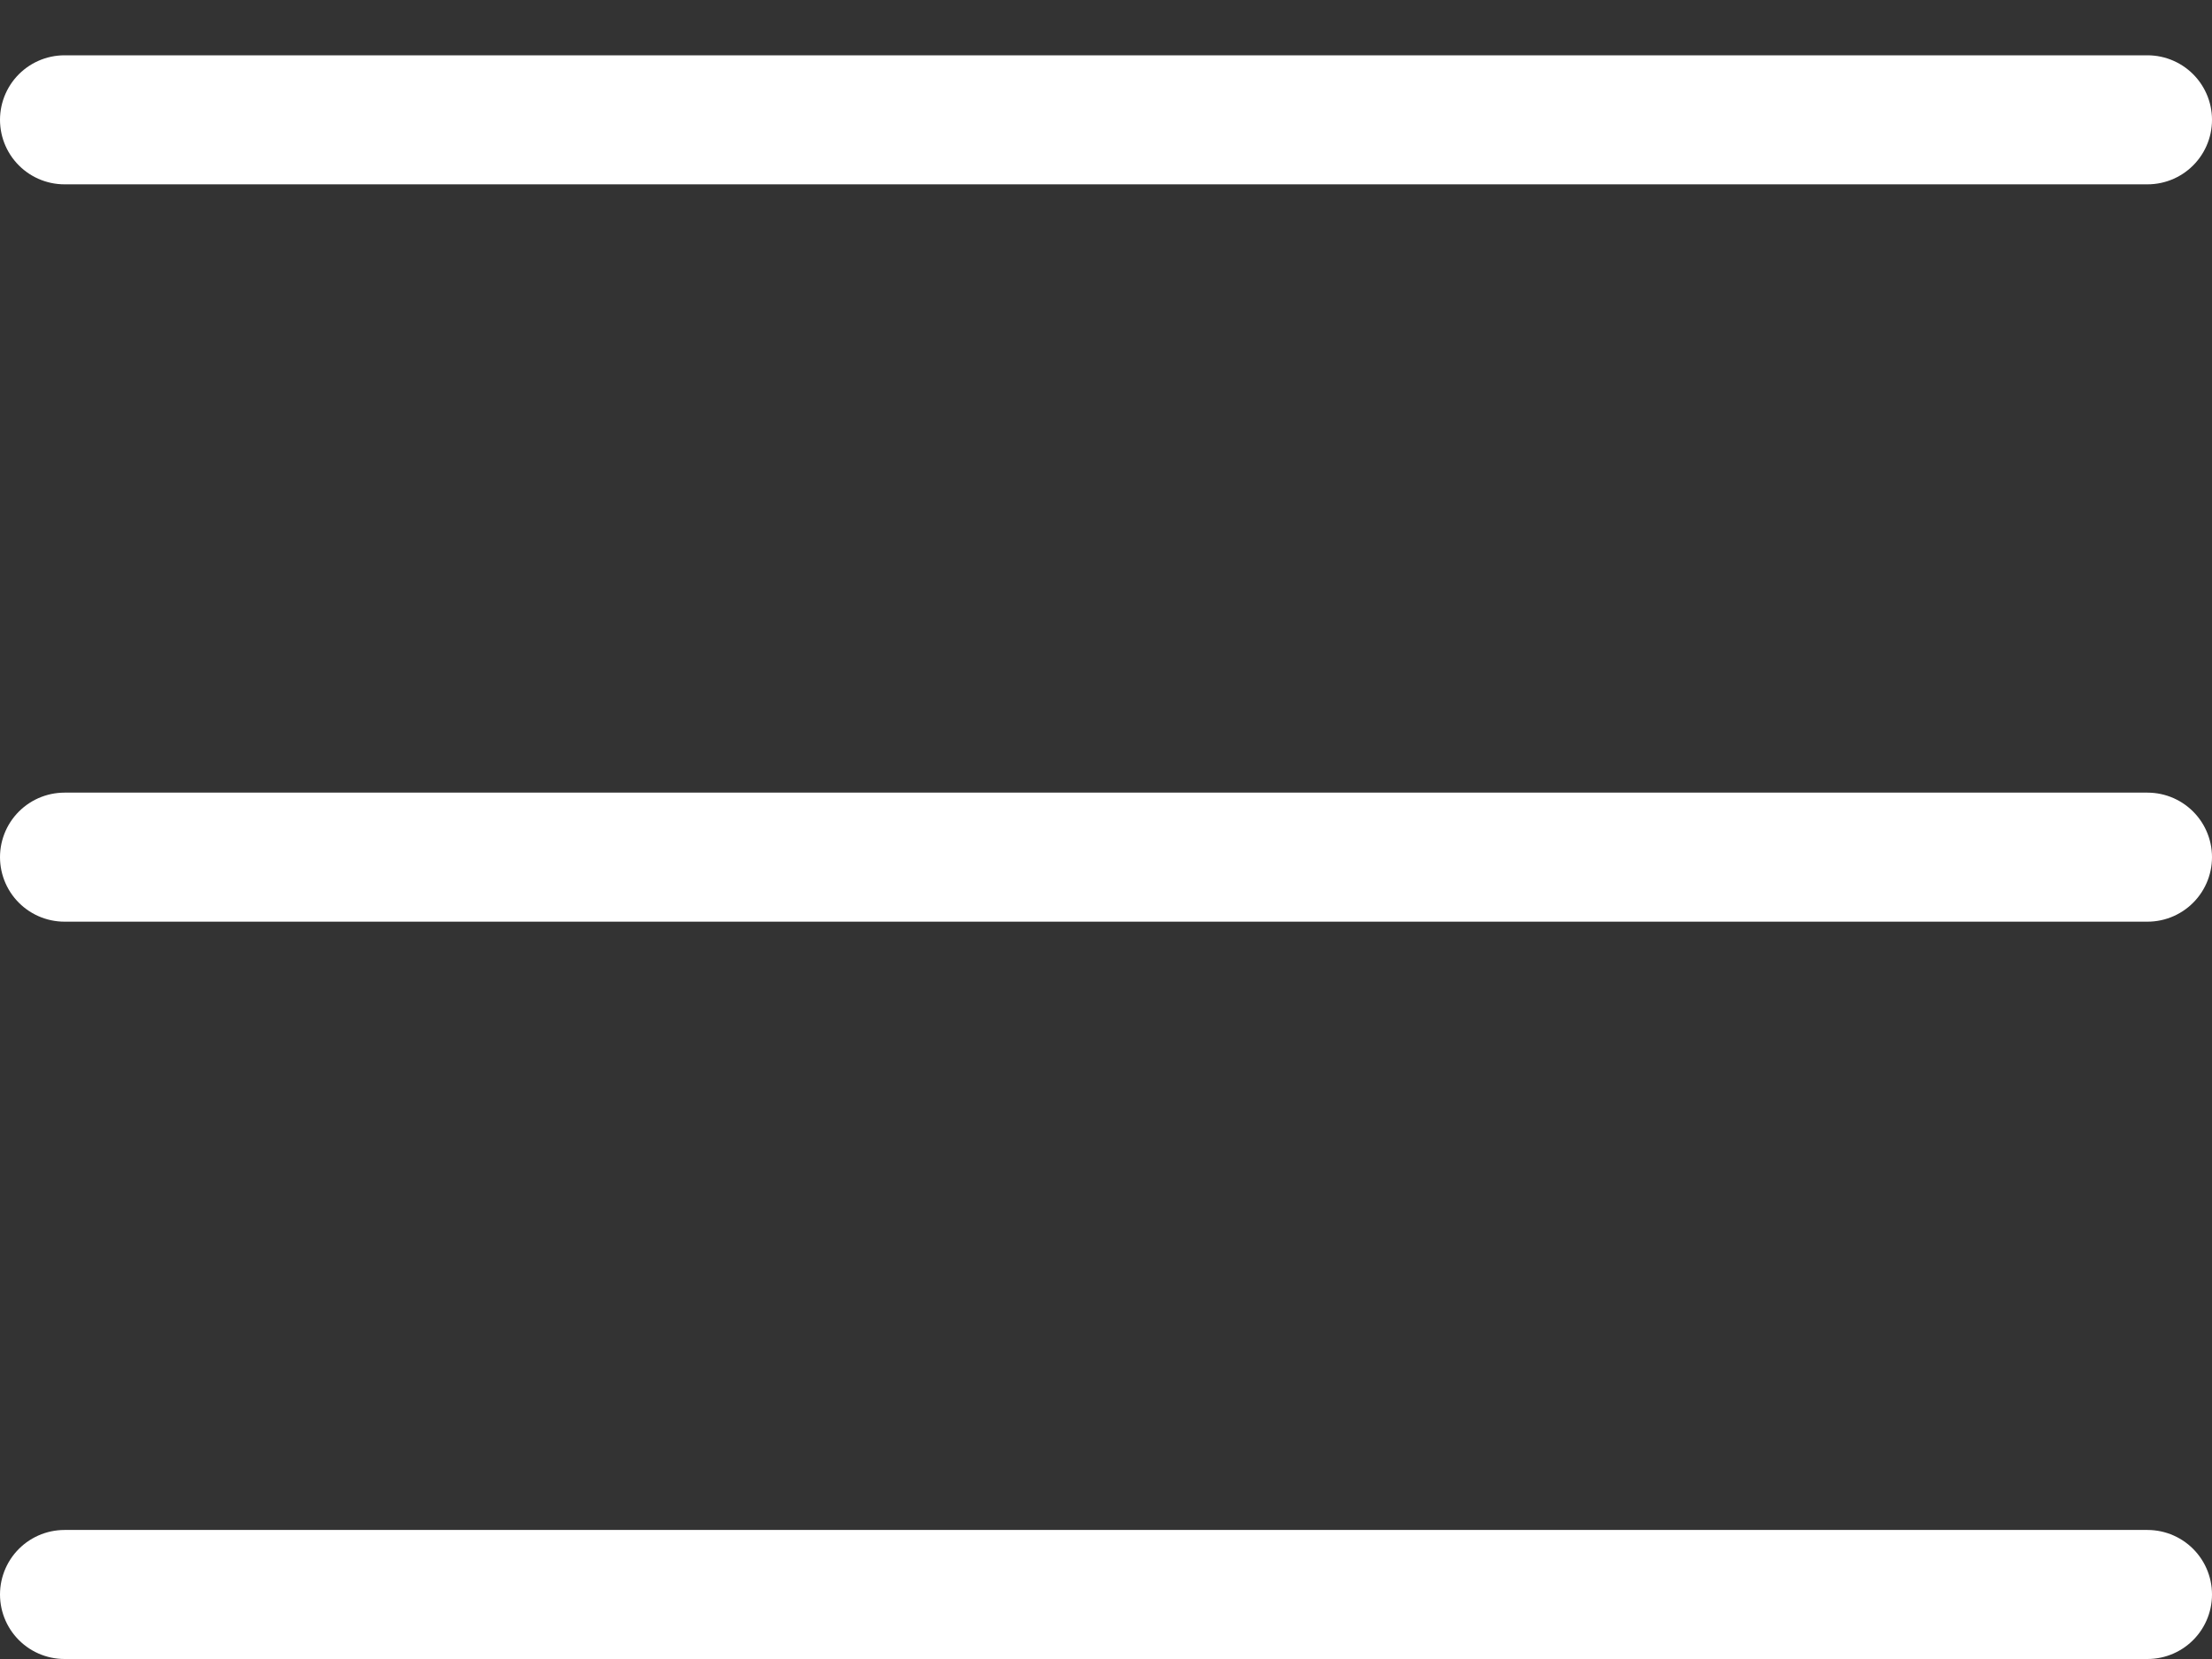
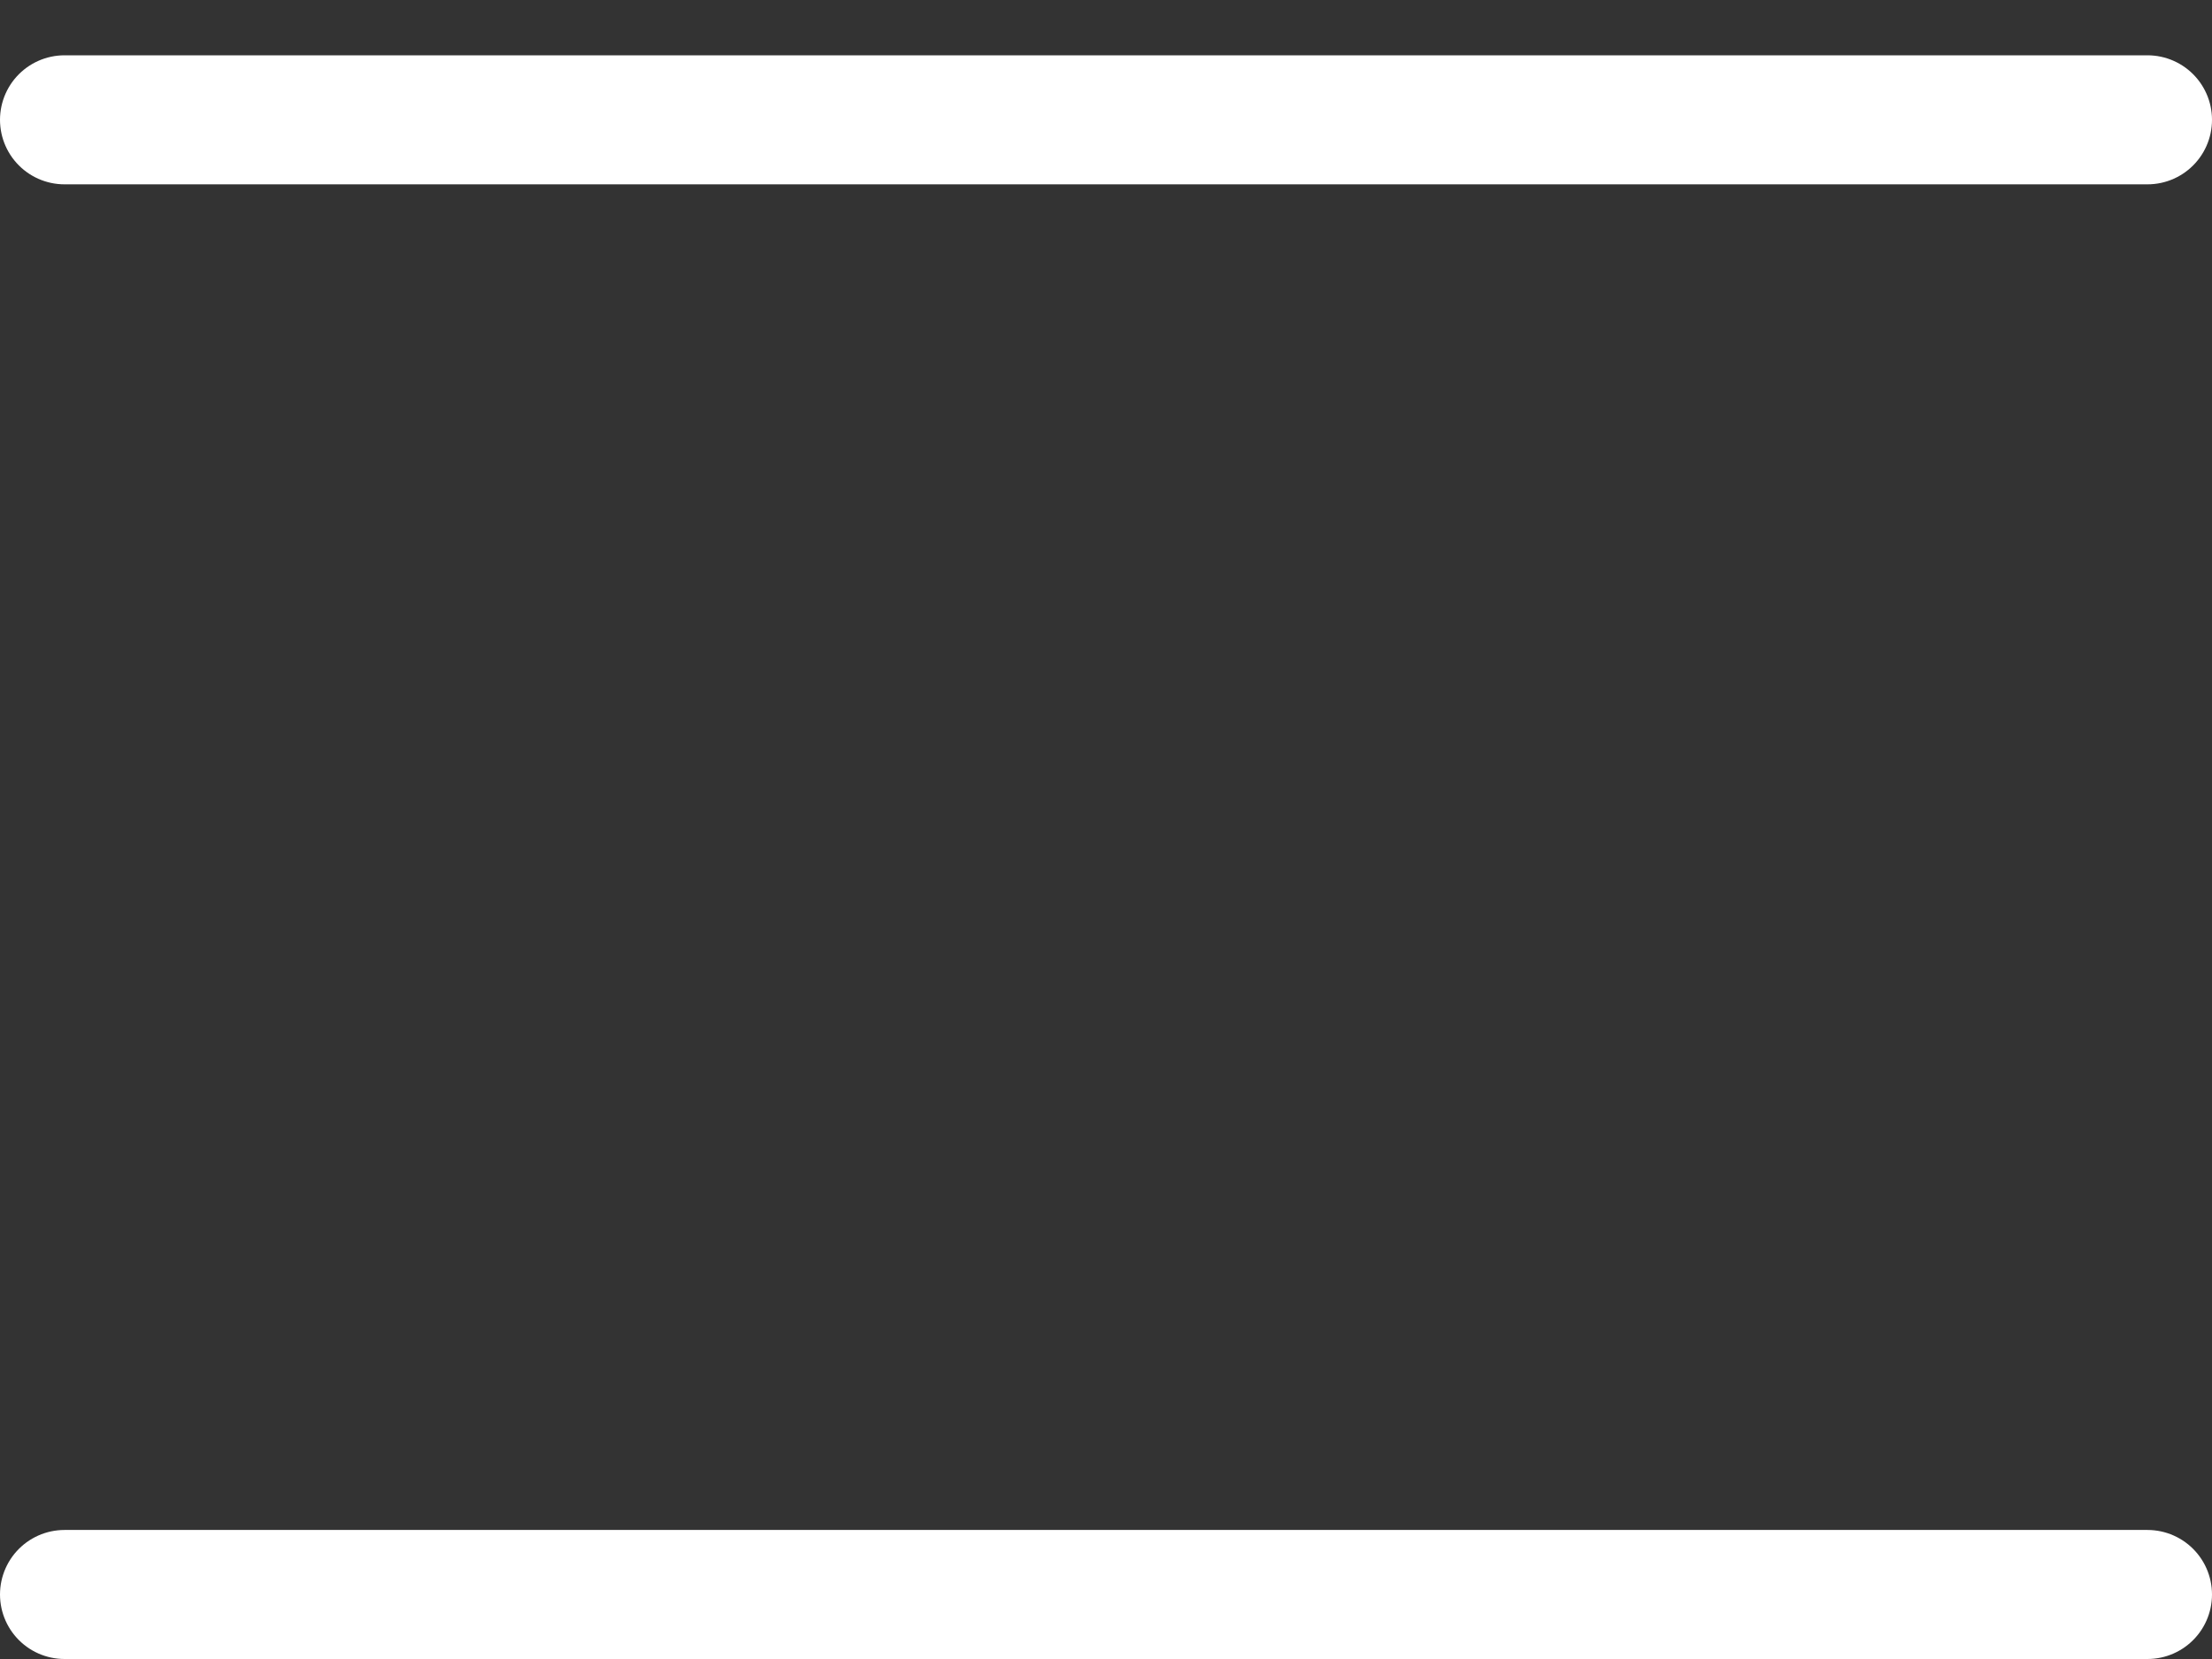
<svg xmlns="http://www.w3.org/2000/svg" width="24" height="18" viewBox="0 0 24 18" fill="none">
  <rect x="0" y="0" width="24" height="18" fill="#333333" stroke="none" />
  <line x1="0.7" y1="1.3" x2="23.3" y2="1.3" stroke="white" stroke-width="1.4" stroke-linecap="round" />
-   <line x1="0.7" y1="9.3" x2="23.3" y2="9.3" stroke="white" stroke-width="1.4" stroke-linecap="round" />
  <line x1="0.7" y1="17.3" x2="23.3" y2="17.3" stroke="white" stroke-width="1.4" stroke-linecap="round" />
</svg>